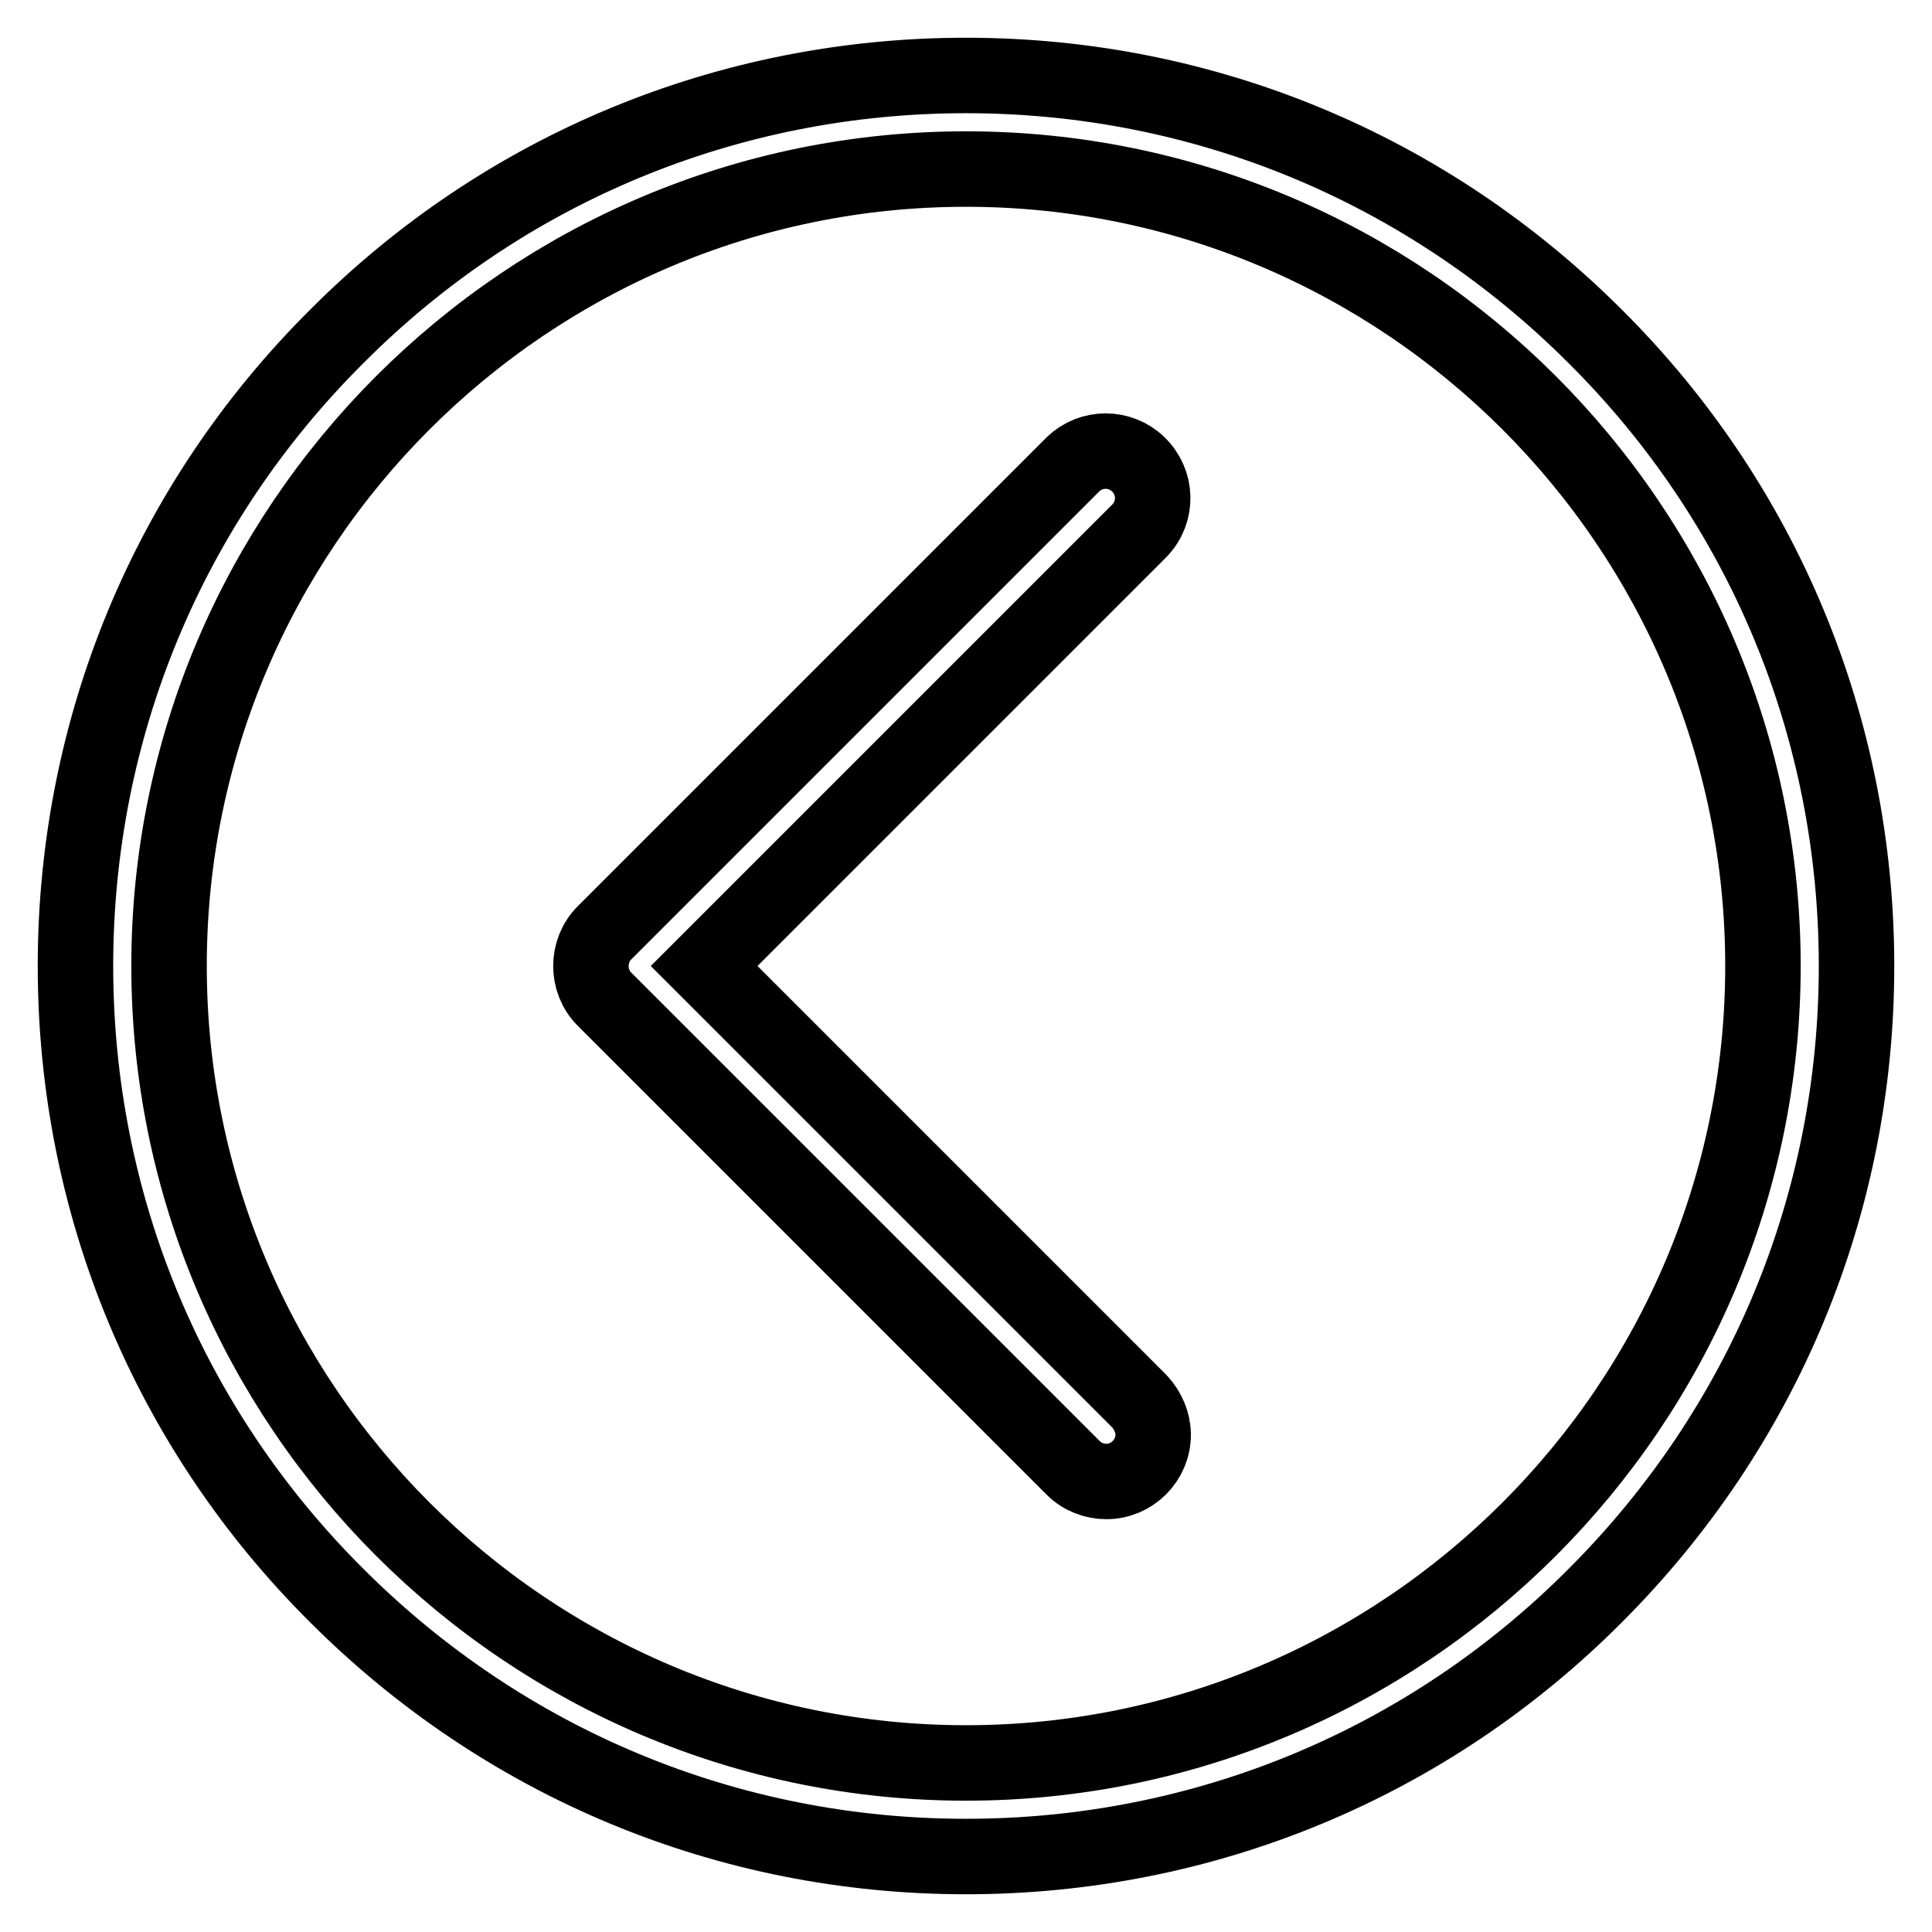
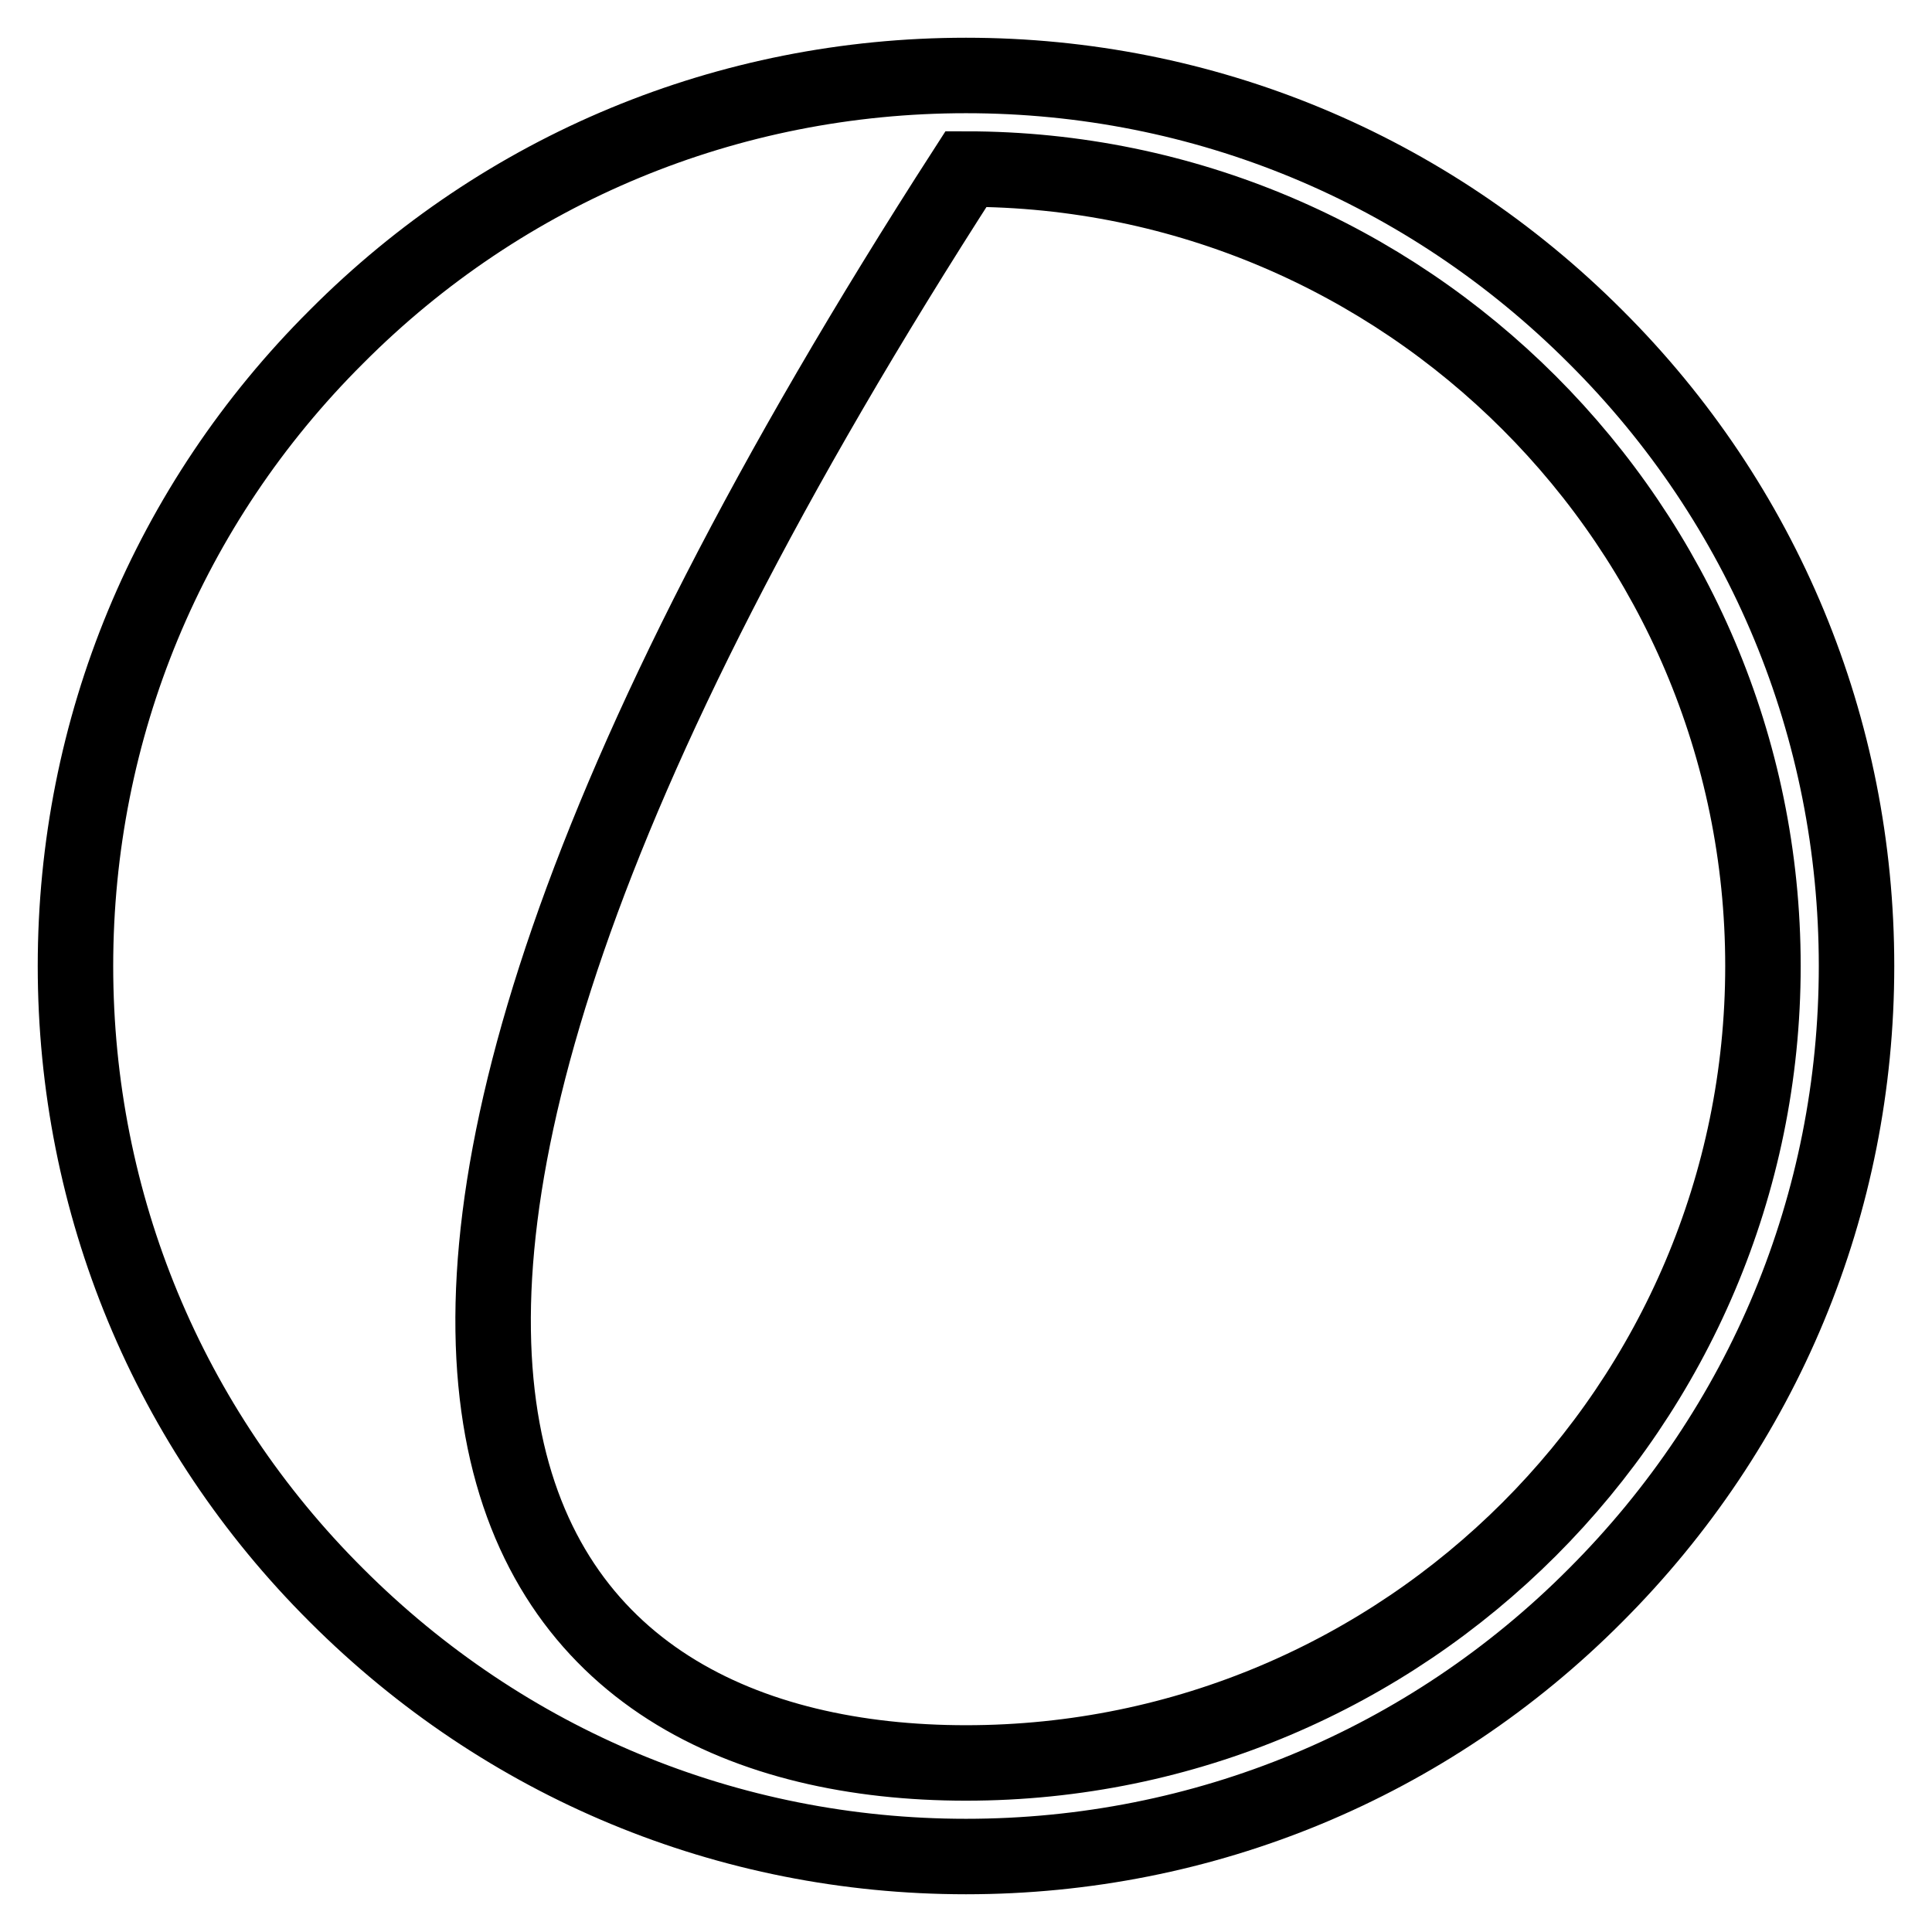
<svg xmlns="http://www.w3.org/2000/svg" version="1.1" x="0px" y="0px" viewBox="0 0 256 256" enable-background="new 0 0 256 256" xml:space="preserve">
  <g>
-     <path stroke-width="10" fill-opacity="0" stroke="#000000" d="M44.6,44.6C66.8,22.3,96.5,10,128,10c31.5,0,61.1,12.3,83.4,34.6C233.7,66.8,246,96.5,246,128 c0,31.5-12.3,61.1-34.6,83.4C189.2,233.7,159.5,246,128,246c-31.5,0-61.1-12.3-83.4-34.6C22.3,189.2,10,159.5,10,128 S22.3,66.8,44.6,44.6z M128,233.6c58.2,0,105.6-47.4,105.6-105.6c0-58.2-47.4-105.6-105.6-105.6C69.8,22.4,22.4,69.8,22.4,128 C22.4,186.2,69.8,233.6,128,233.6z" />
-     <path stroke-width="10" fill-opacity="0" stroke="#000000" d="M146.6,196.3c3.4,0,6.2-2.8,6.2-6.2c0-1.6-0.7-3.2-1.8-4.4L93.3,128L151,70.3c2.4-2.5,2.3-6.4-0.2-8.8 c-2.4-2.3-6.2-2.3-8.6,0l-62.1,62.1c-2.4,2.4-2.4,6.4,0,8.8l62.1,62.1C143.4,195.7,145,196.3,146.6,196.3L146.6,196.3z" />
+     <path stroke-width="10" fill-opacity="0" stroke="#000000" d="M44.6,44.6C66.8,22.3,96.5,10,128,10c31.5,0,61.1,12.3,83.4,34.6C233.7,66.8,246,96.5,246,128 c0,31.5-12.3,61.1-34.6,83.4C189.2,233.7,159.5,246,128,246c-31.5,0-61.1-12.3-83.4-34.6C22.3,189.2,10,159.5,10,128 S22.3,66.8,44.6,44.6z M128,233.6c58.2,0,105.6-47.4,105.6-105.6c0-58.2-47.4-105.6-105.6-105.6C22.4,186.2,69.8,233.6,128,233.6z" />
  </g>
</svg>